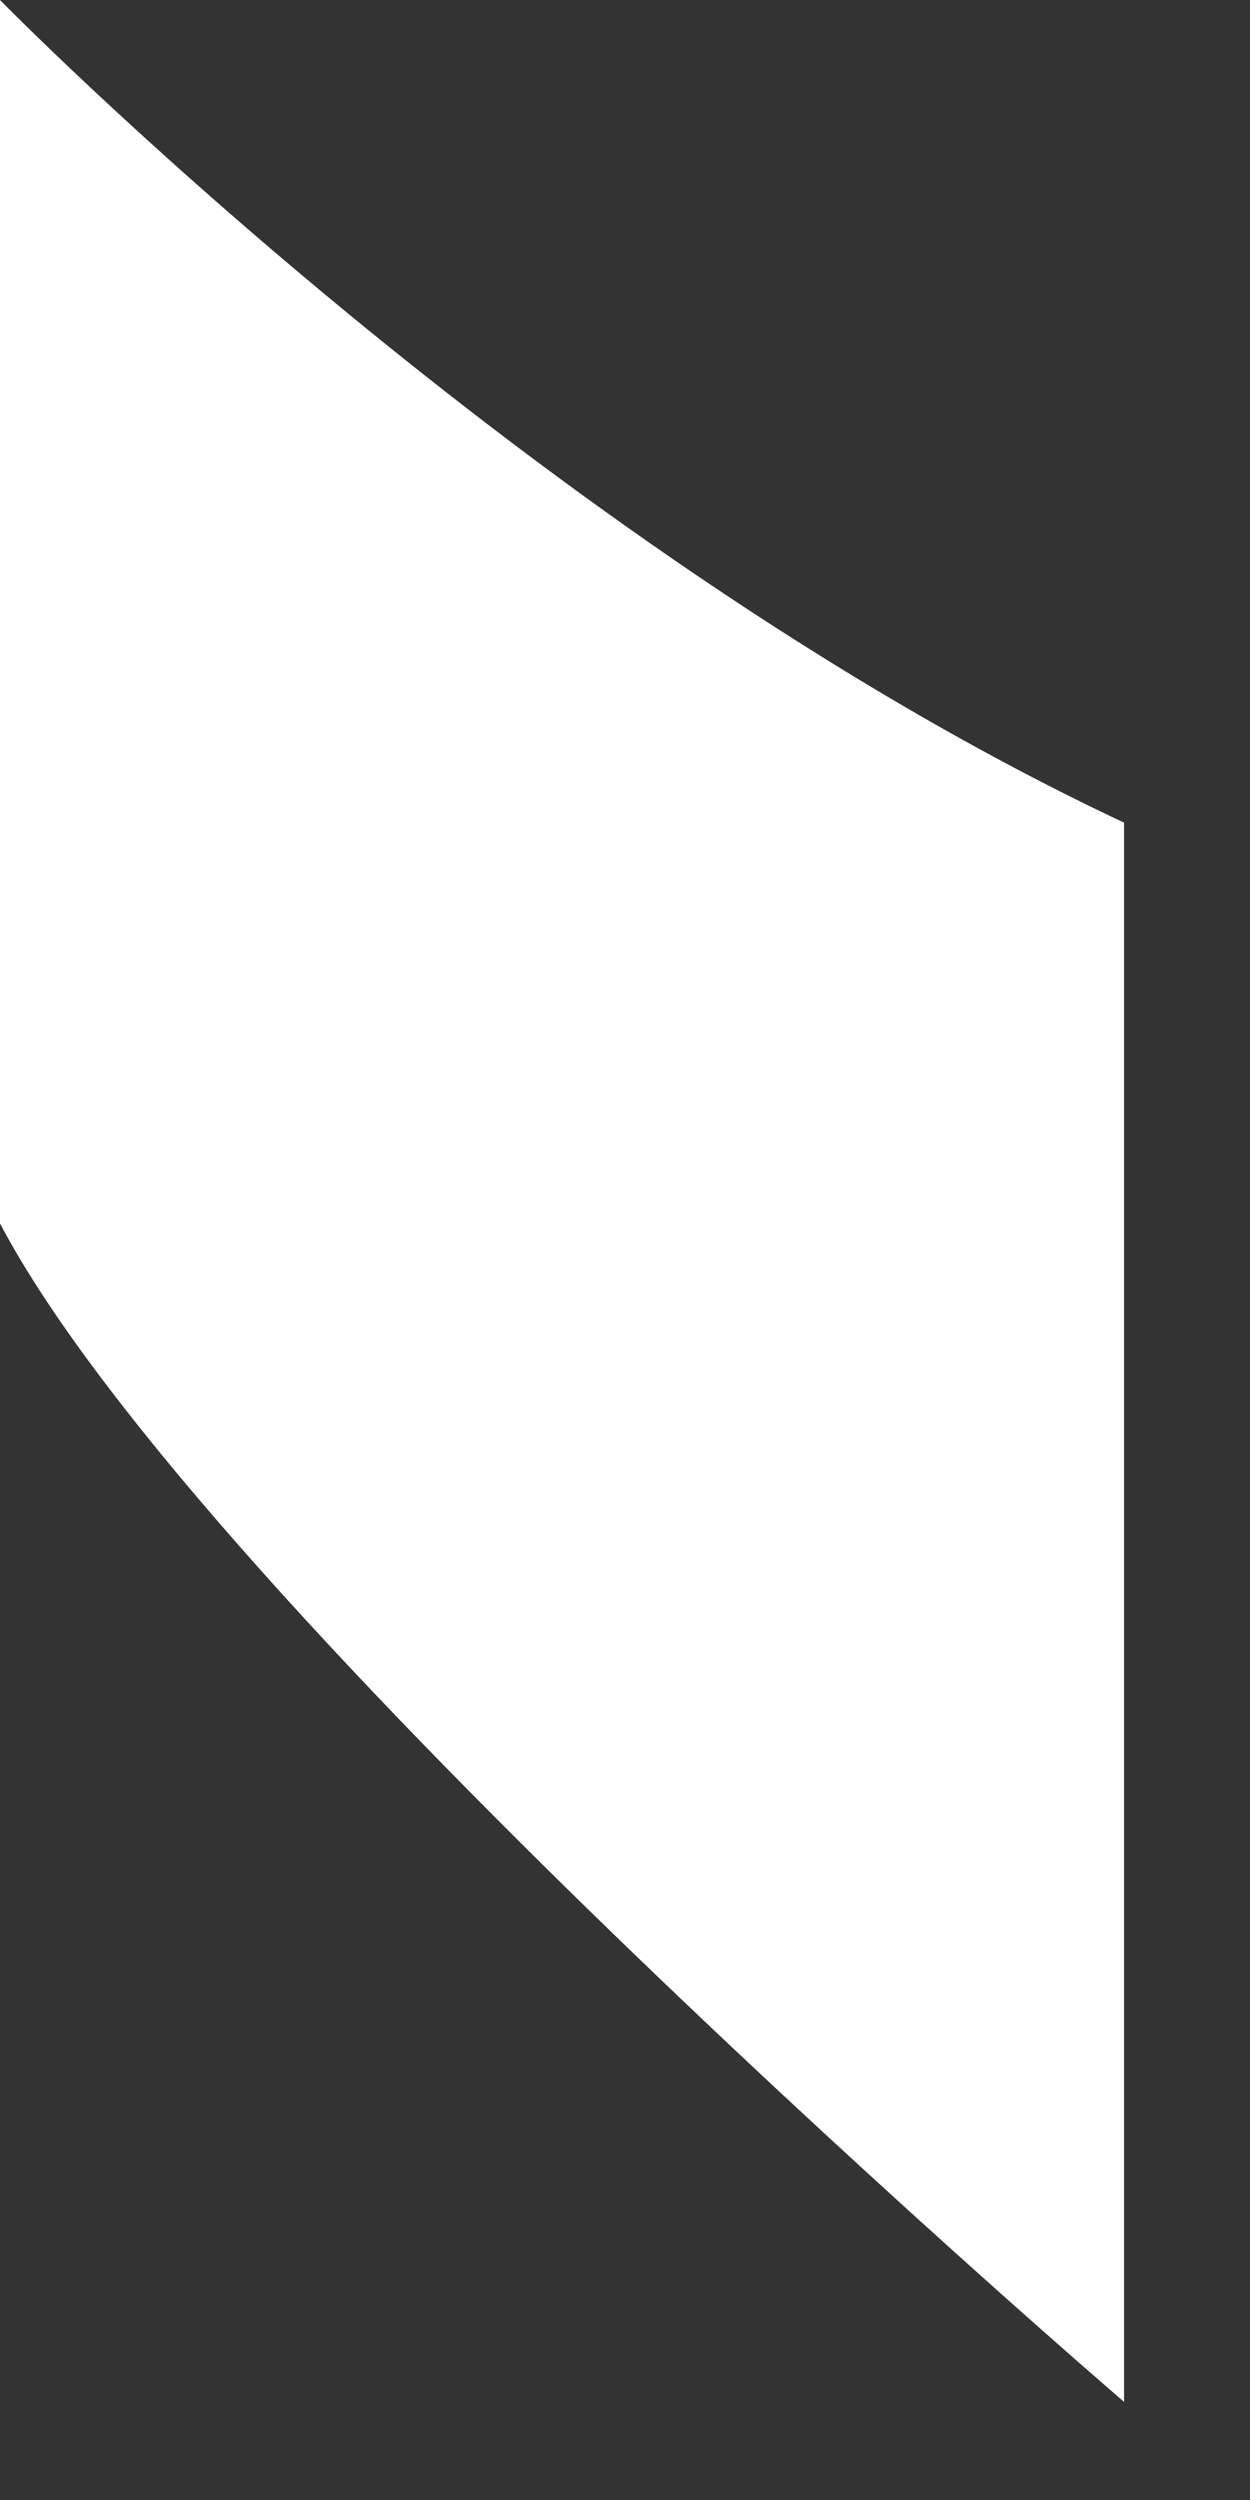
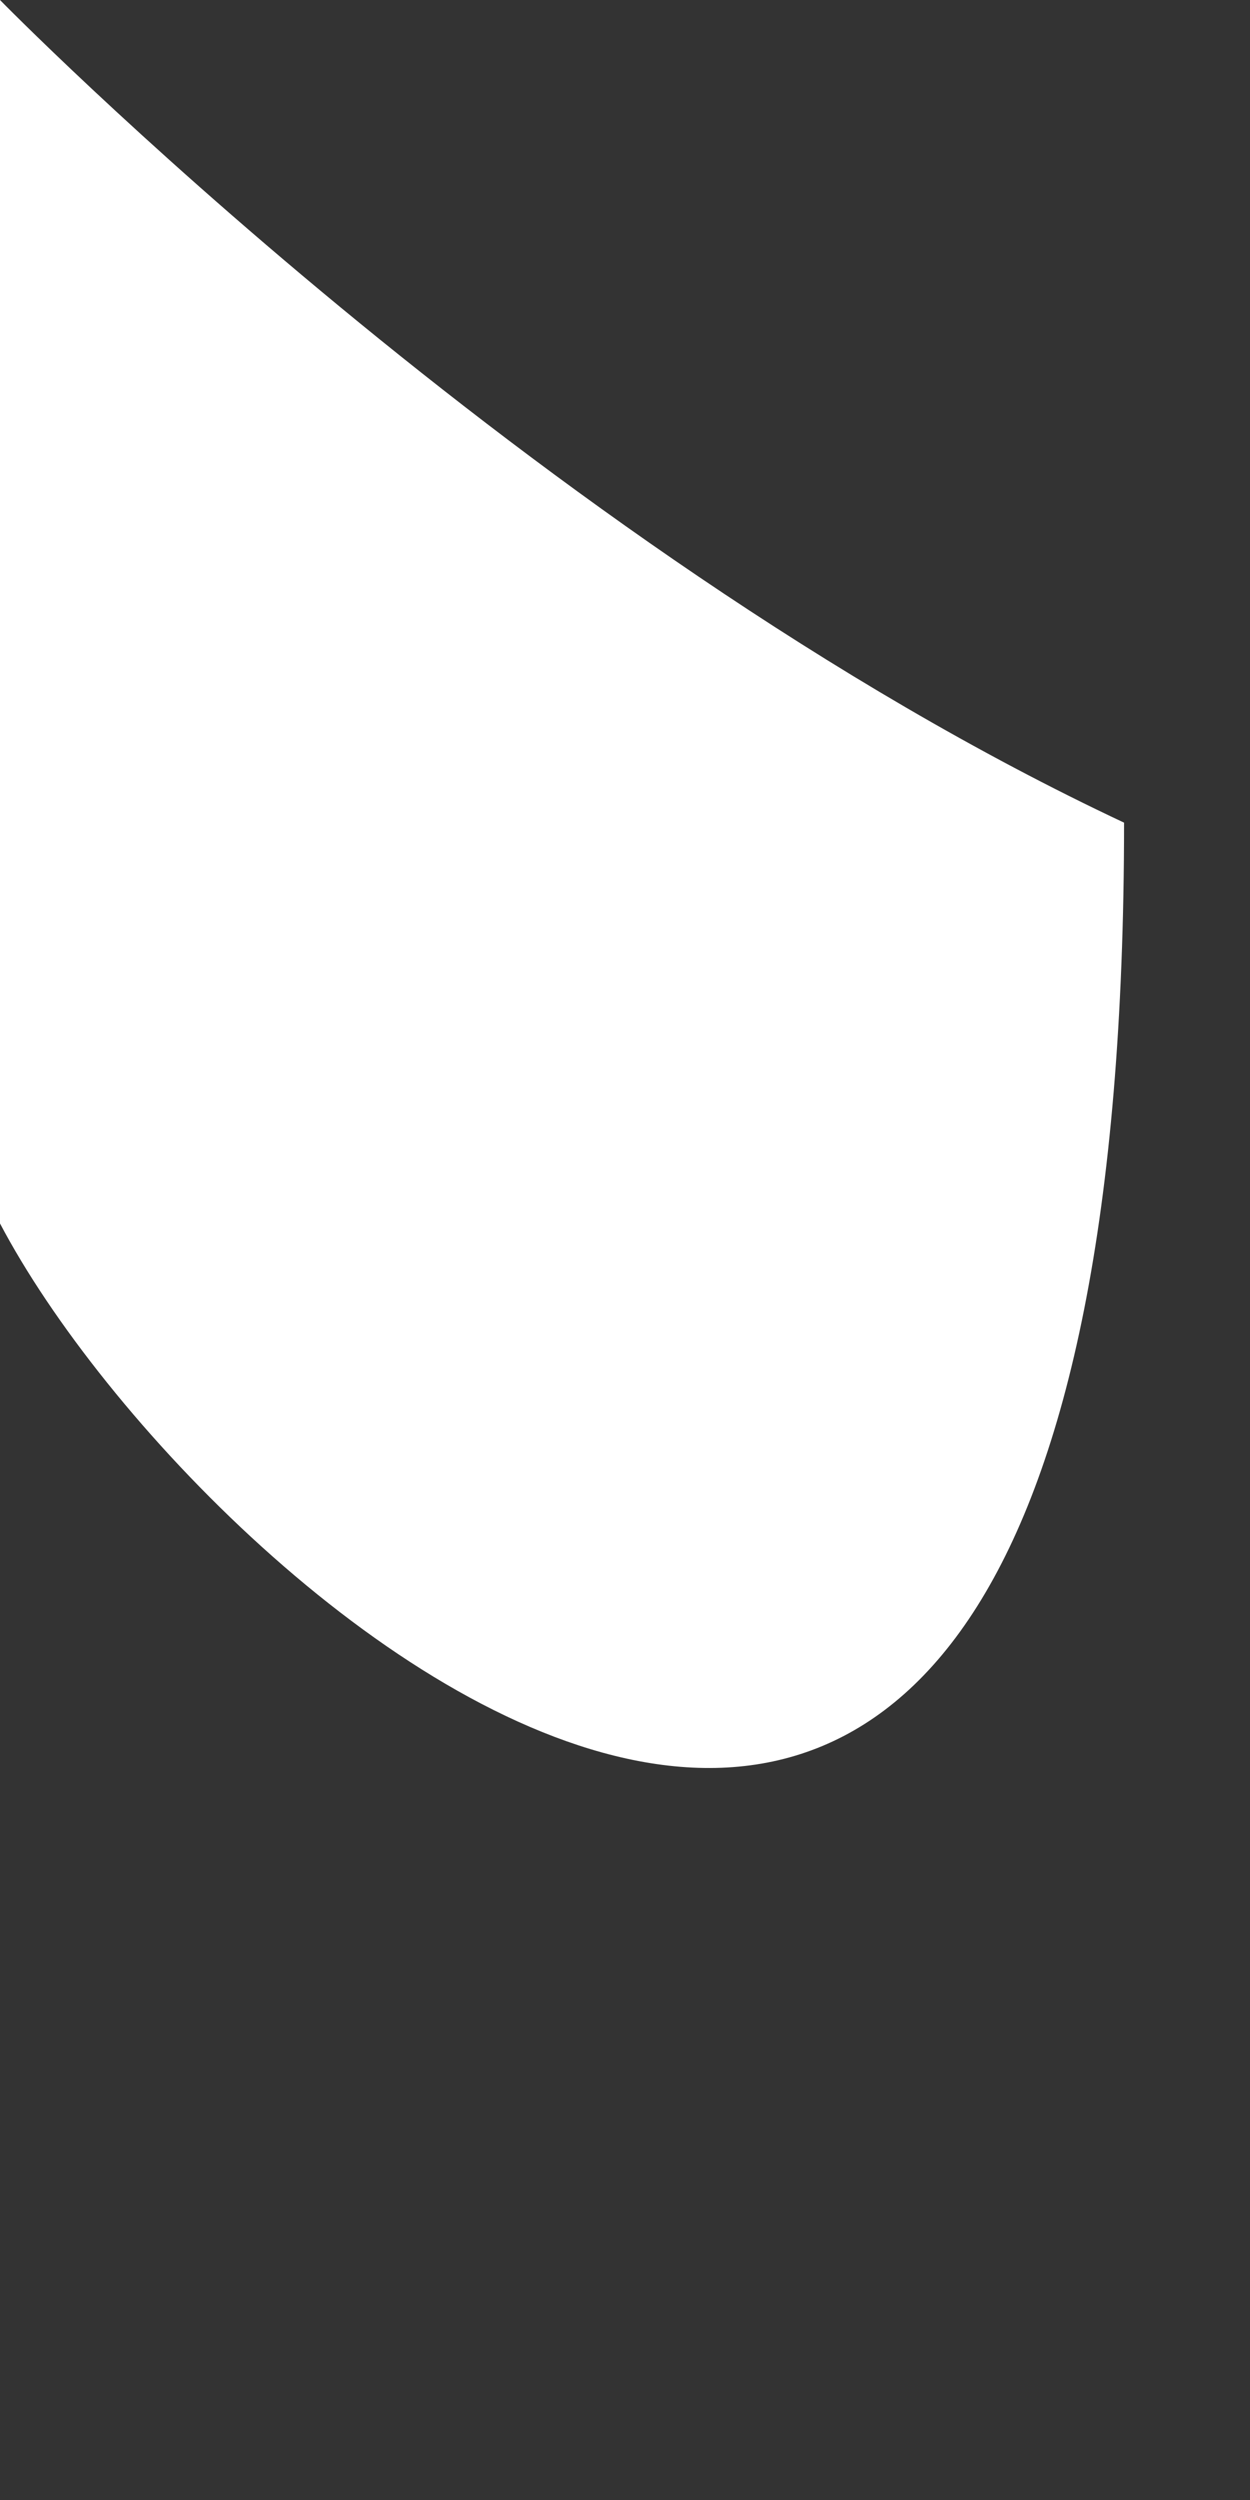
<svg xmlns="http://www.w3.org/2000/svg" fill="none" height="100%" overflow="visible" preserveAspectRatio="none" style="display: block;" viewBox="0 0 8 16" width="100%">
  <rect x="0" y="0" width="8" height="16" fill="#333333" stroke="none" />
  <g id="Frame 13">
-     <path d="M0 7.83V0C0 0 3.41 3.487 7.194 5.265V15.372C7.194 15.372 1.31 10.319 0 7.83Z" fill="white" id="Vector" />
+     <path d="M0 7.83V0C0 0 3.41 3.487 7.194 5.265C7.194 15.372 1.31 10.319 0 7.83Z" fill="white" id="Vector" />
  </g>
</svg>